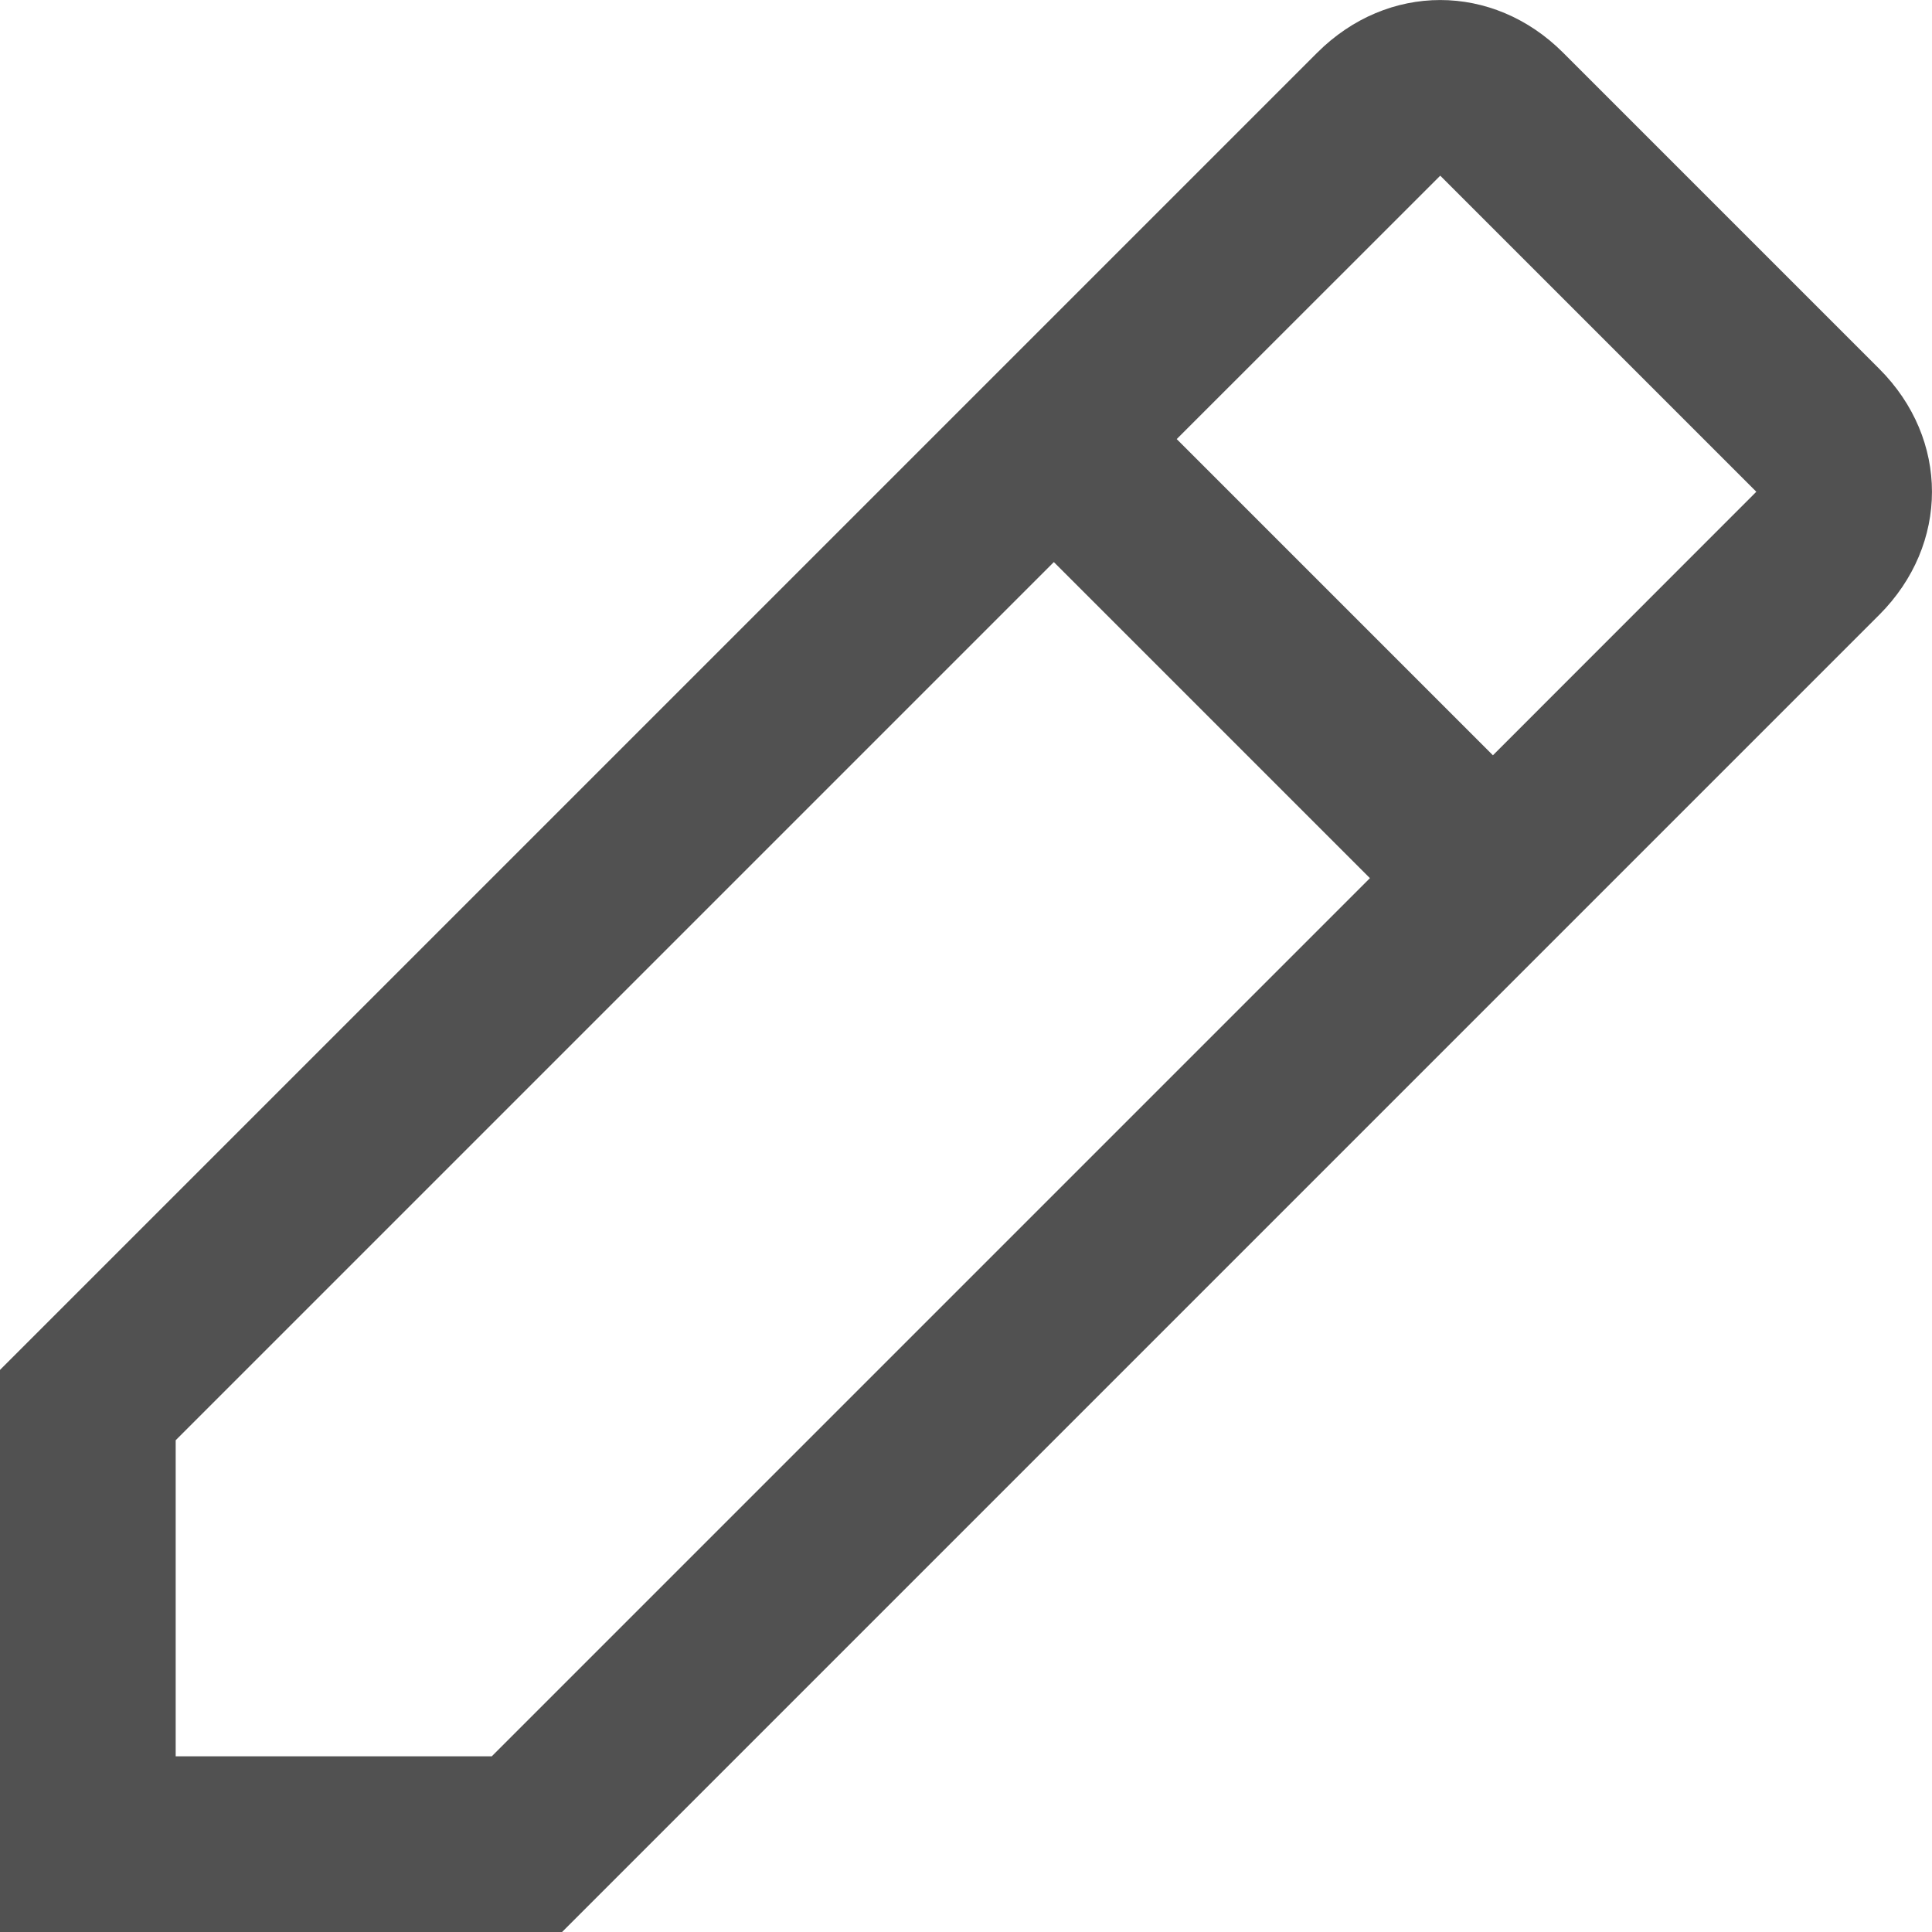
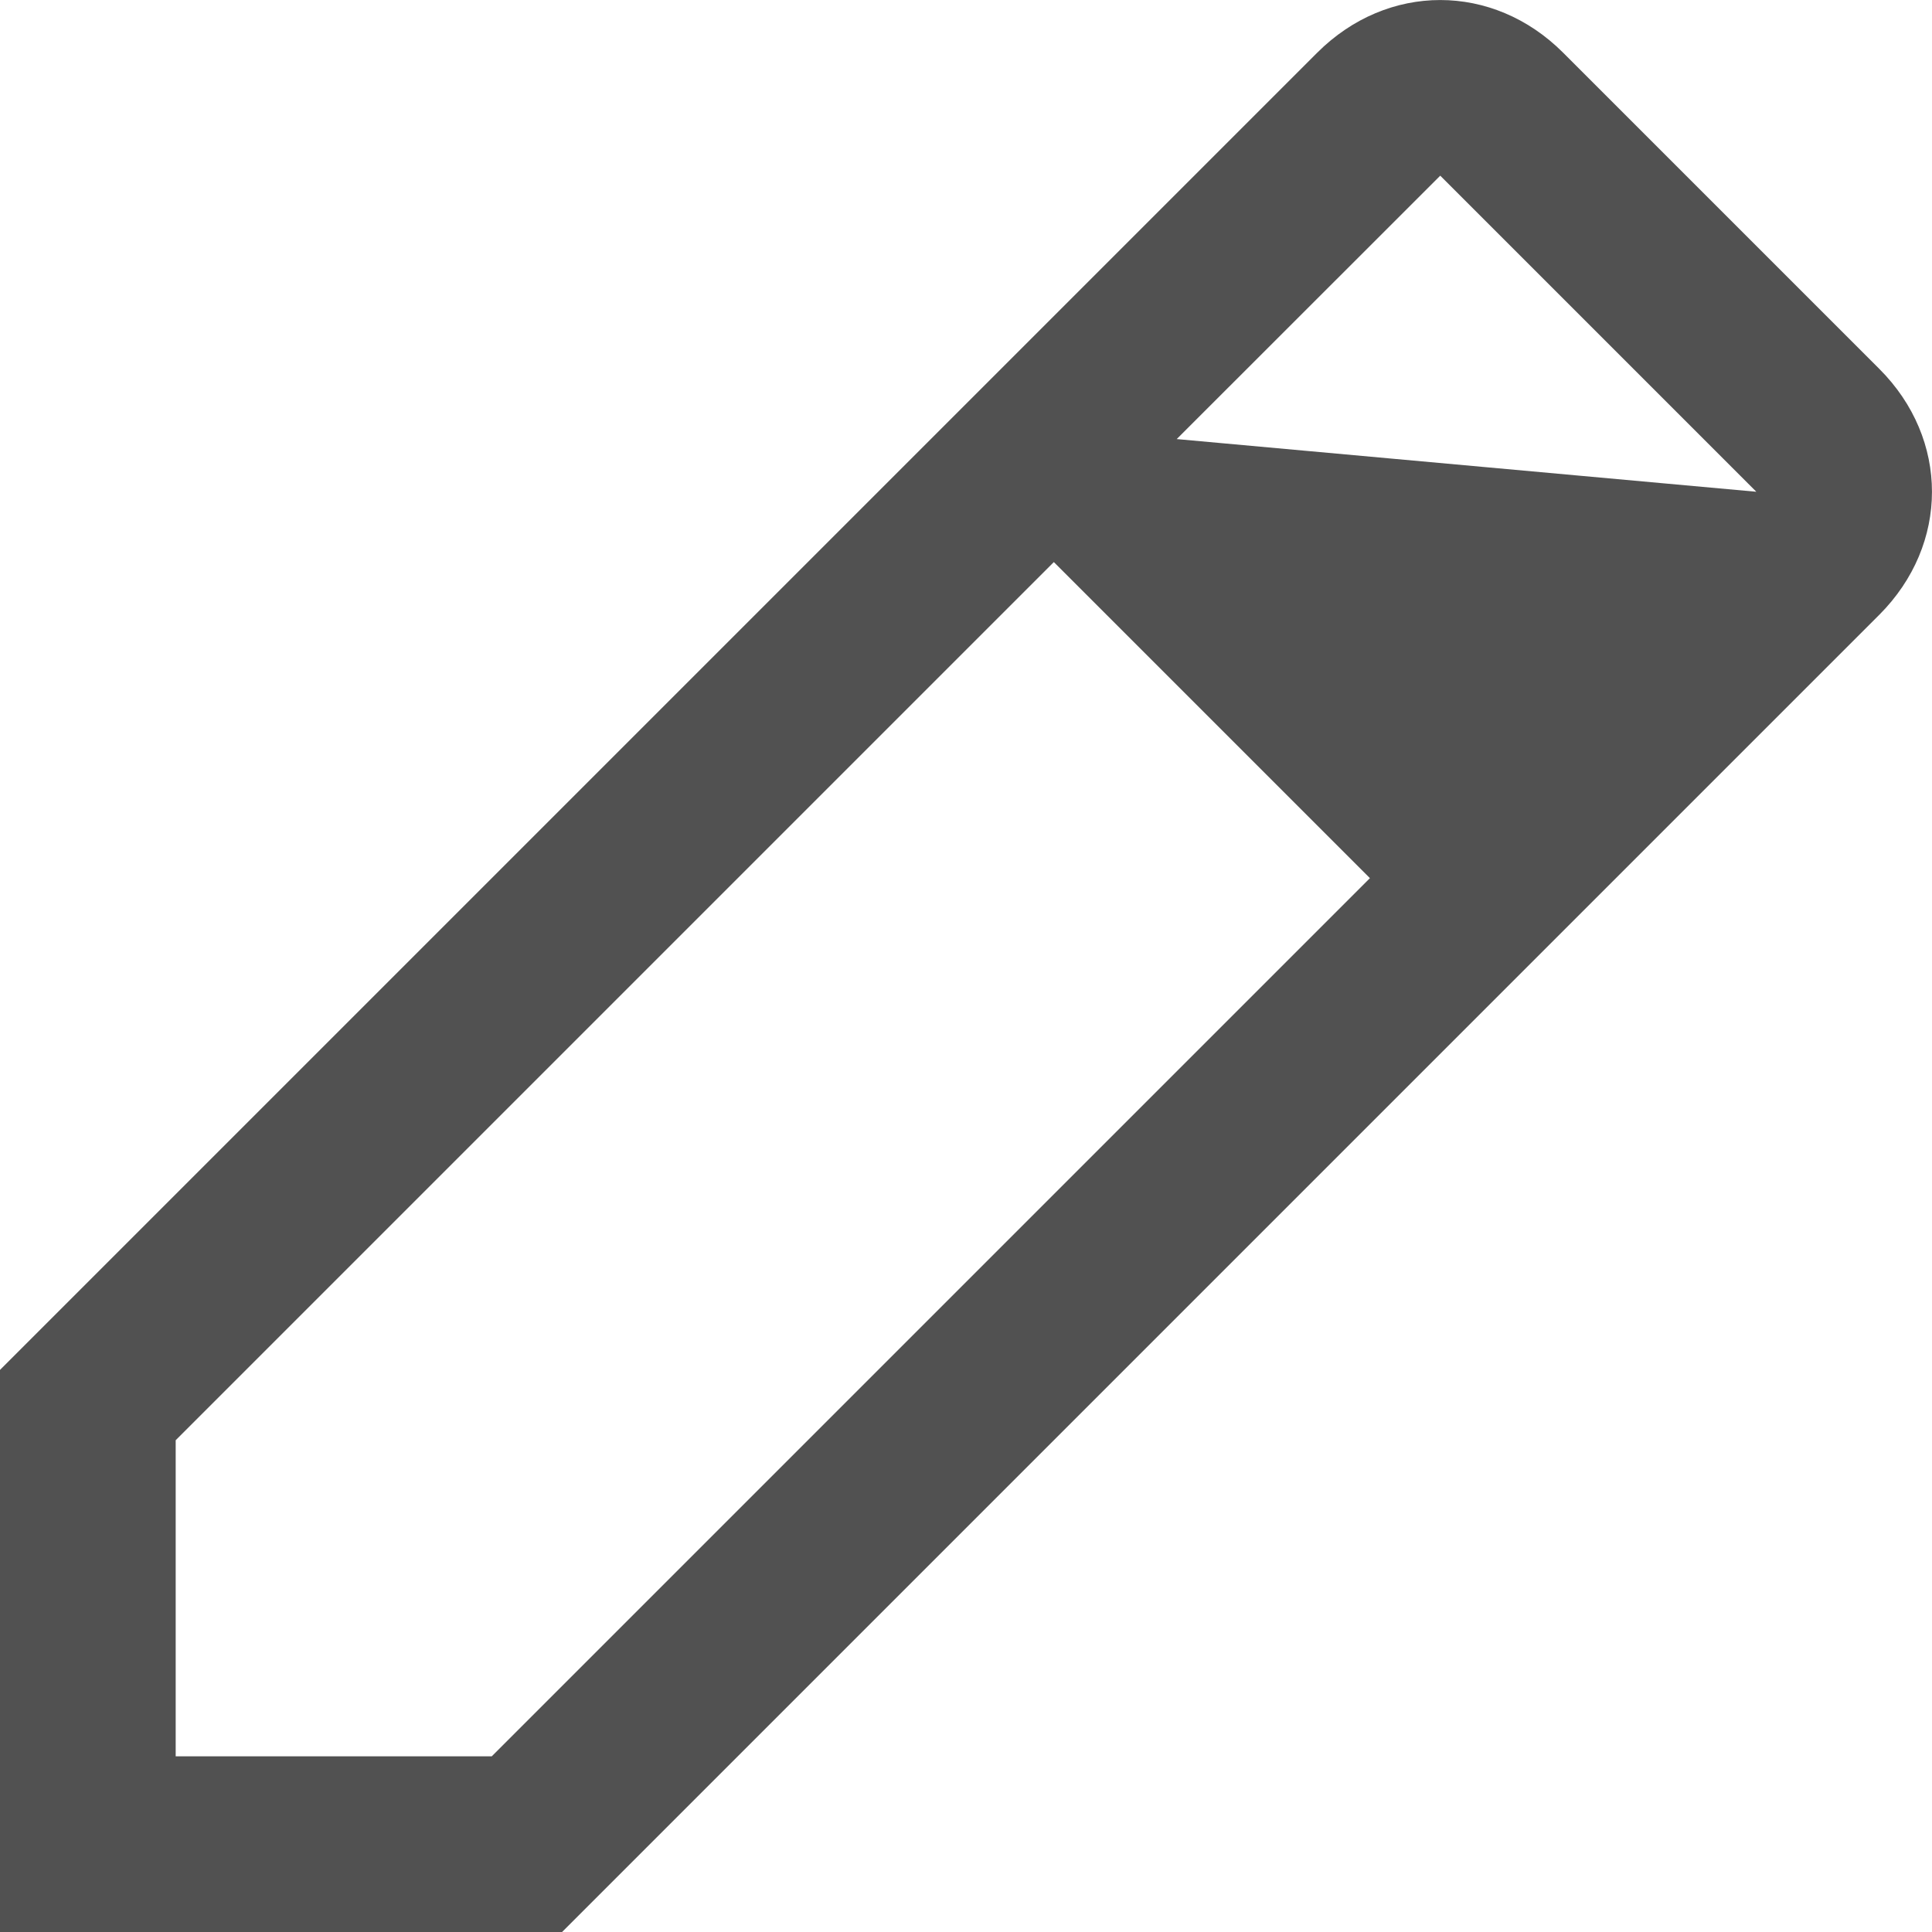
<svg xmlns="http://www.w3.org/2000/svg" width="15" height="15" viewBox="0 0 15 15" fill="none">
-   <path d="M14.591 4.773C15.136 4.227 15.136 3.409 14.591 2.864L12.136 0.409C11.591 -0.136 10.773 -0.136 10.227 0.409L0 10.636V15H4.364L14.591 4.773ZM11.182 1.364L13.636 3.818L11.591 5.864L9.136 3.409L11.182 1.364ZM1.364 13.636V11.182L8.182 4.364L10.636 6.818L3.818 13.636H1.364Z" fill="#515151" />
+   <path d="M14.591 4.773C15.136 4.227 15.136 3.409 14.591 2.864L12.136 0.409C11.591 -0.136 10.773 -0.136 10.227 0.409L0 10.636V15H4.364L14.591 4.773ZM11.182 1.364L13.636 3.818L9.136 3.409L11.182 1.364ZM1.364 13.636V11.182L8.182 4.364L10.636 6.818L3.818 13.636H1.364Z" fill="#515151" />
</svg>